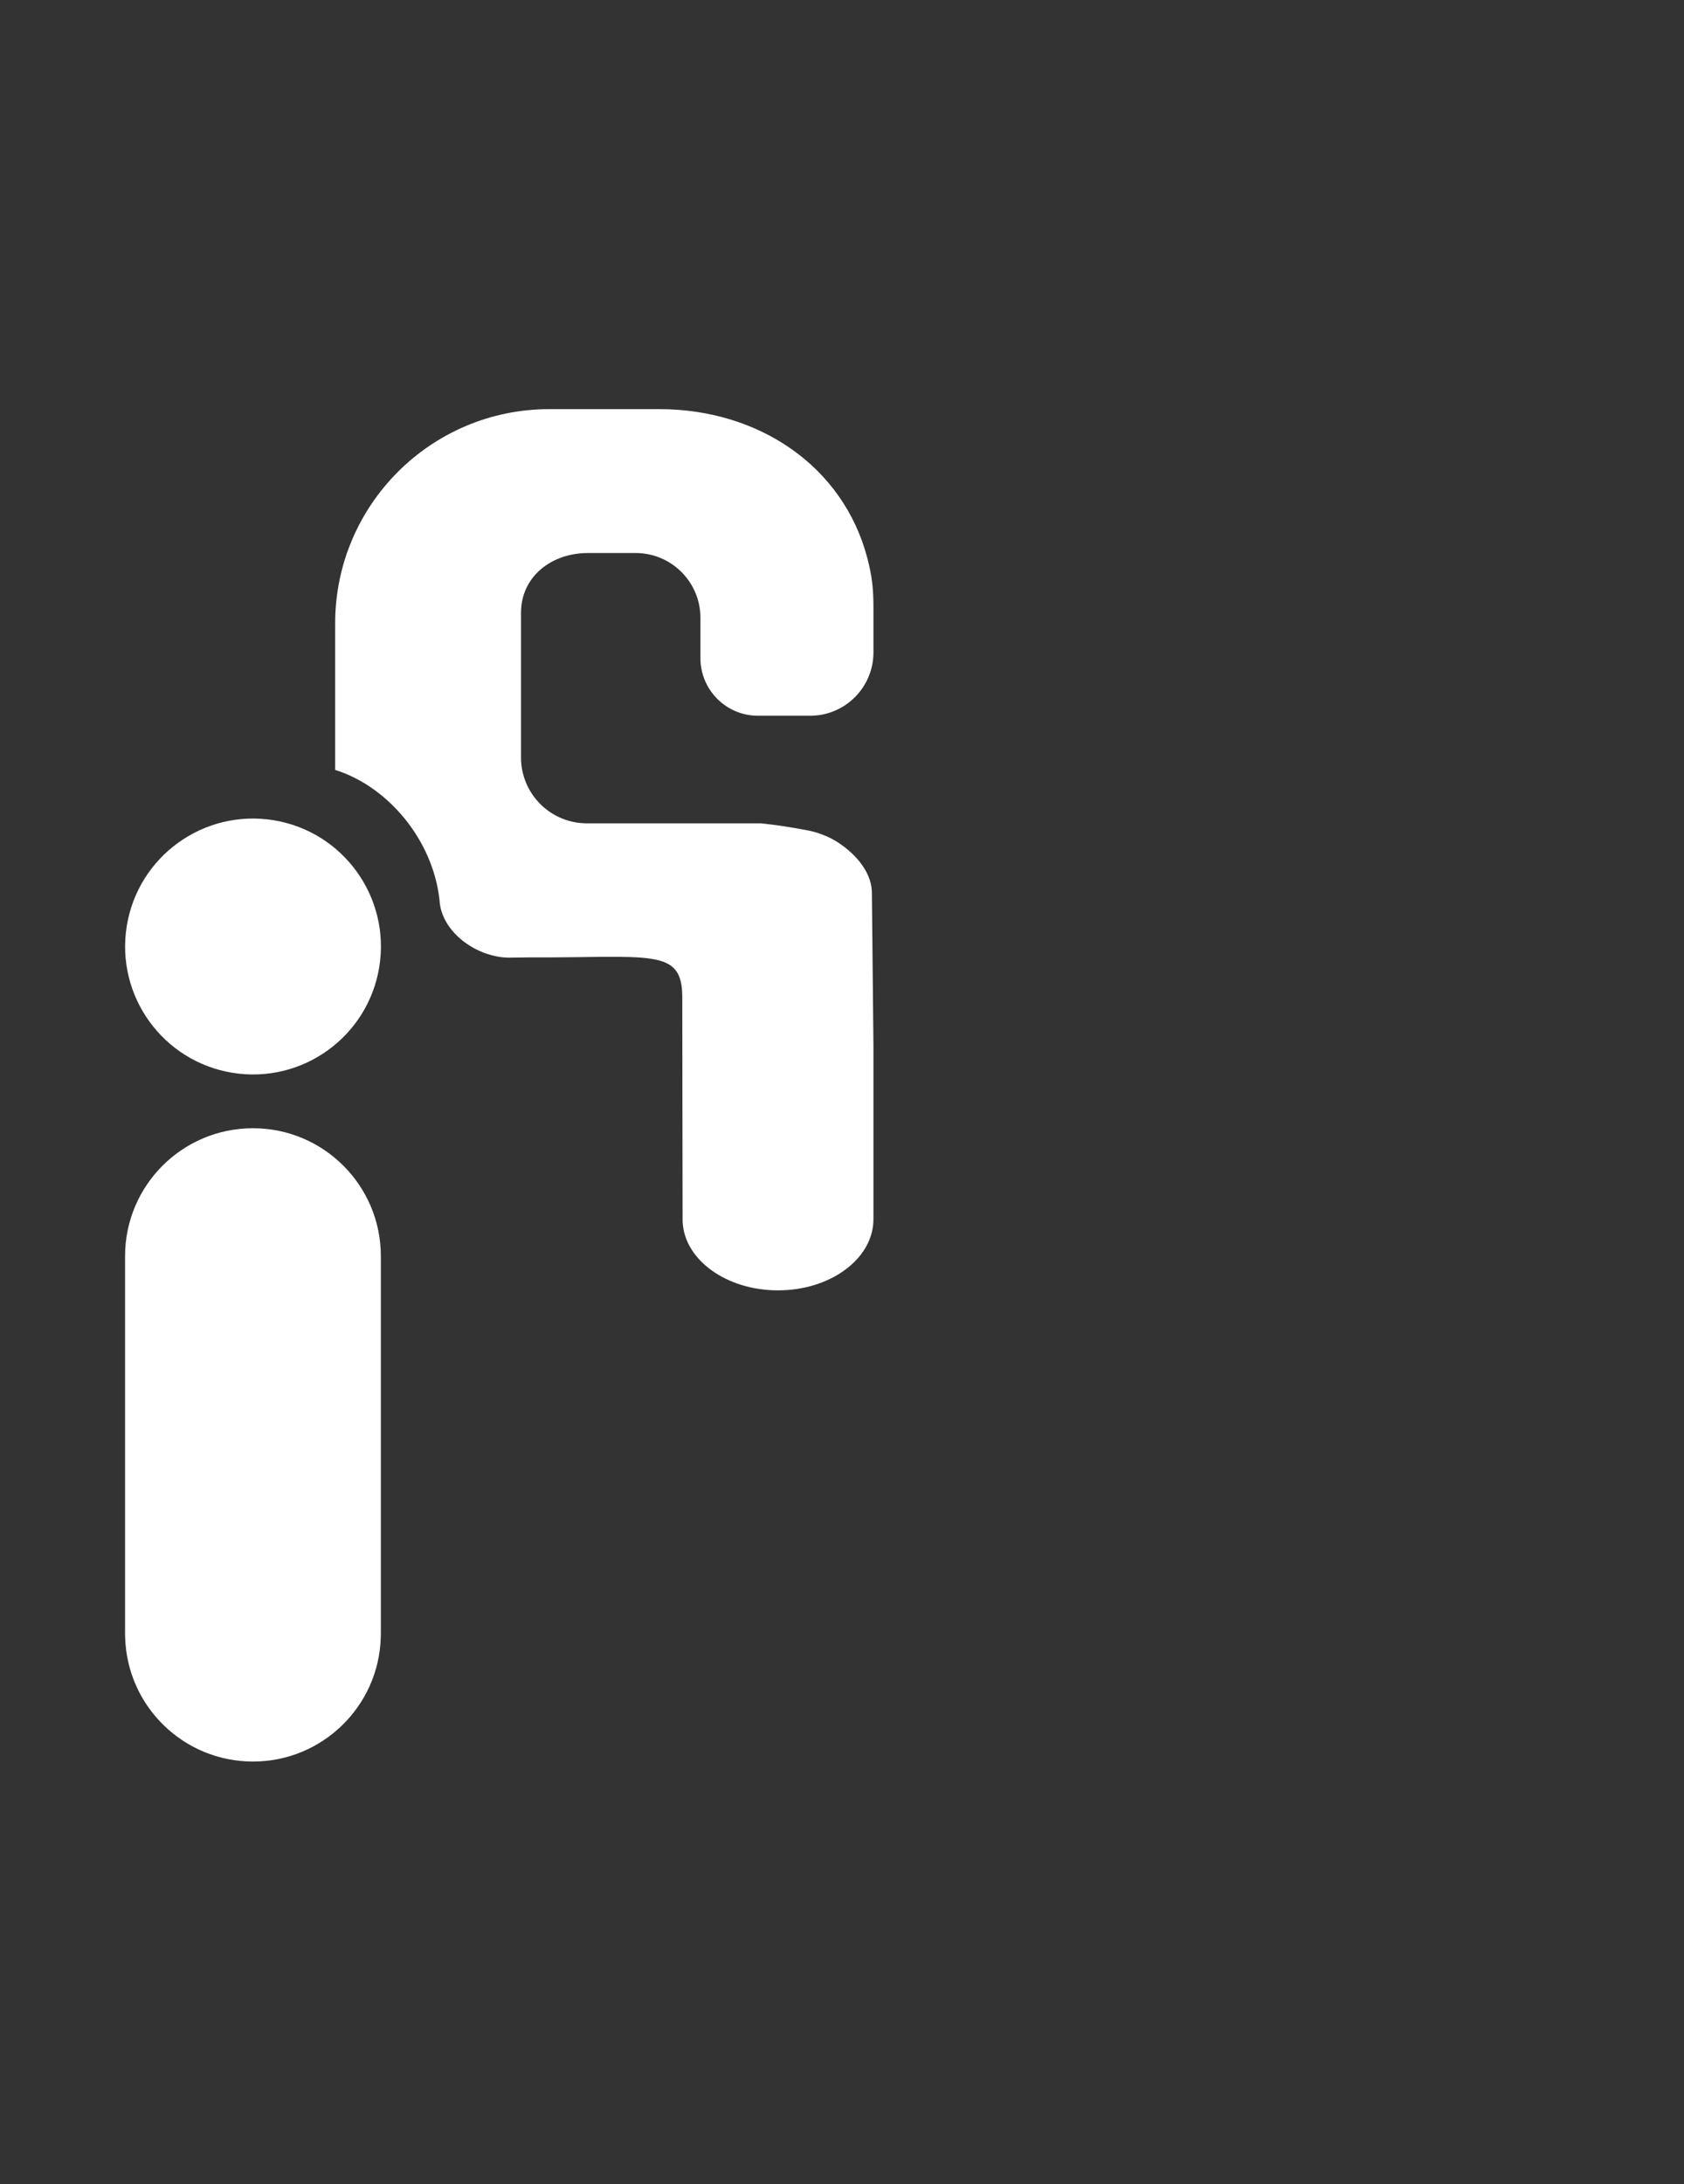
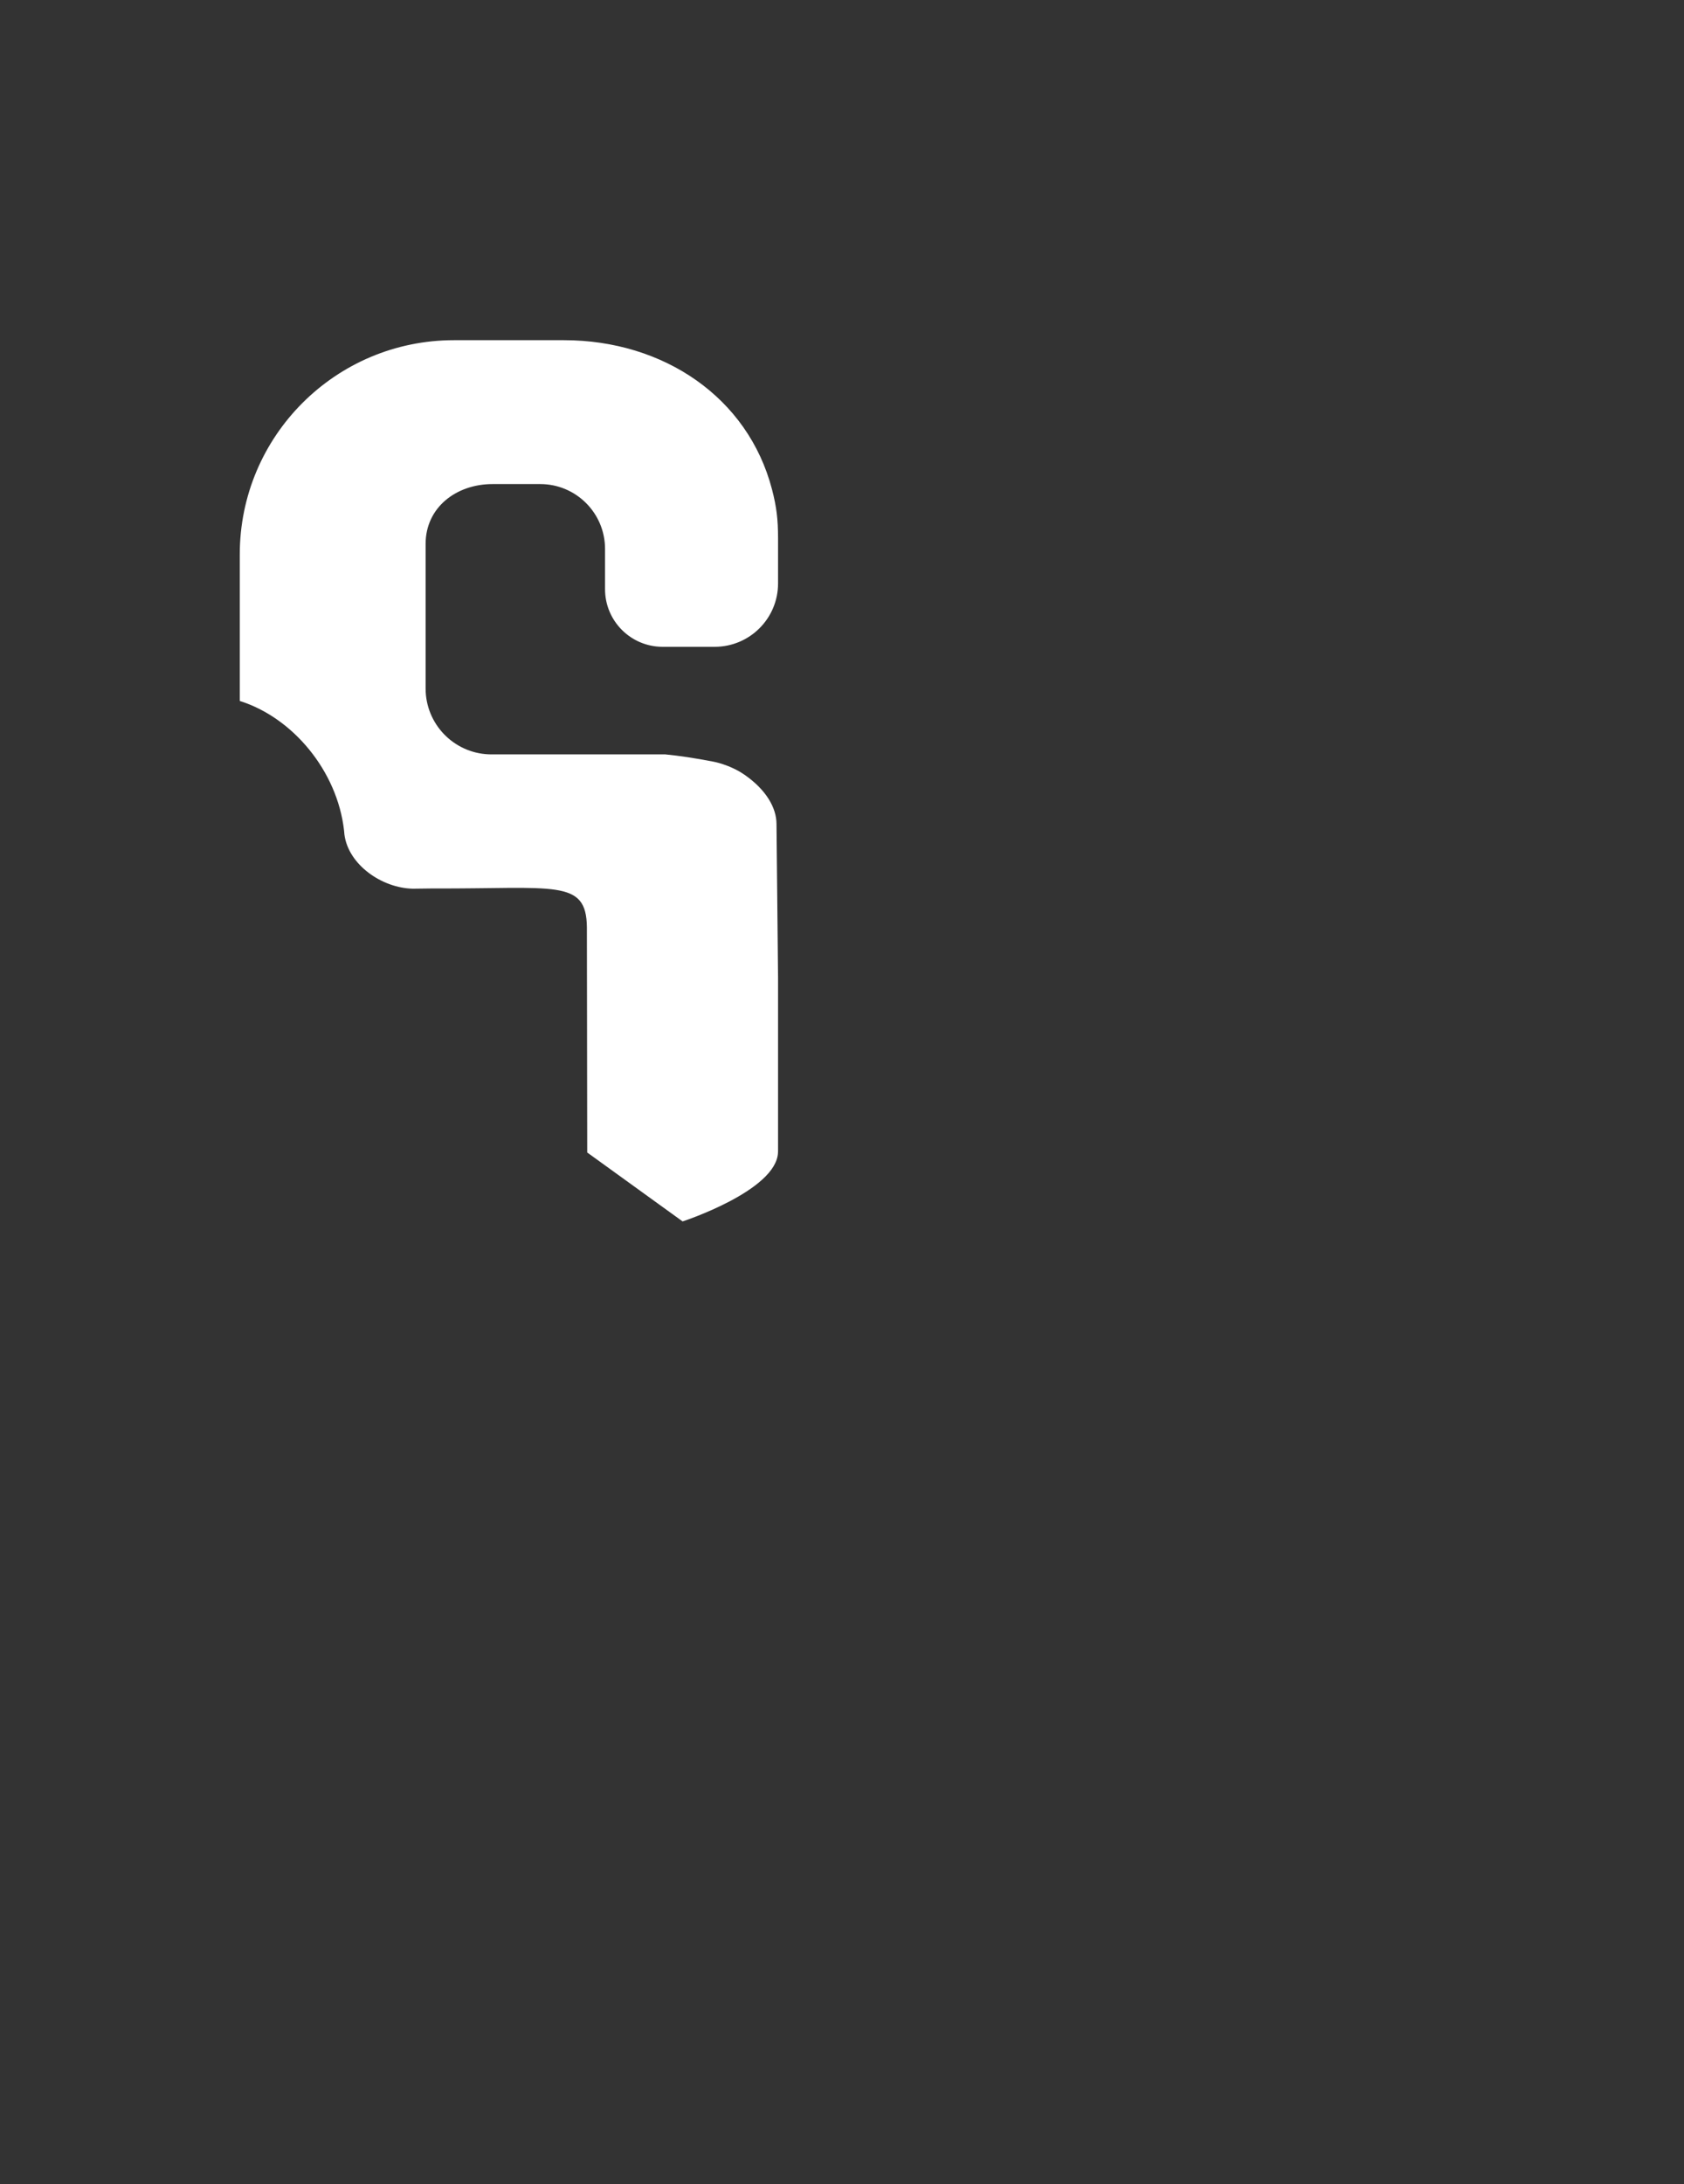
<svg xmlns="http://www.w3.org/2000/svg" viewBox="340 60 617 800" aria-labelledby="iq-logo-title" role="img">
  <rect x="340" y="60" width="617" height="800" fill="#333333" stroke="none" />
  <title id="iq-logo-title">INAQ Logo</title>
-   <circle cx="432.68" cy="406.63" r="46.86" transform="translate(-38 768.59) rotate(-80.78)" fill="#FFFFFF" />
-   <path d="M479.54,520.07v138.23c0,.48-.01.95-.03,1.42-.74,25.22-21.43,45.44-46.83,45.44s-46.09-20.22-46.83-45.44c-.02-.47-.03-.94-.03-1.42v-138.23c0-25.88,20.98-46.86,46.86-46.86s46.86,20.98,46.86,46.86Z" fill="#FFFFFF" />
-   <path d="M590.1,507.34c.55,14.01,15.99,25.25,34.95,25.25s34.4-11.24,34.95-25.25c0-.26.02-.52.02-.79v-63.26c-.19-19.29-.38-36.95-.57-56.25,0-5.97-3.84-12.55-11.63-17.98-5.52-3.85-11.66-4.89-11.66-4.89-.04-.01-.08-.01-.12-.02-6.65-1.28-12.18-2.1-17.32-2.61h-63.7c-.28,0-.56,0-.84-.02h-.16c-12.87-.53-23.13-11.12-23.13-24.11v-52.96c0-13.33,11.2-21.91,24.52-21.91h17.48c13.11,0,23.74,10.63,23.74,23.74v14.76c0,11.65,9.45,21.1,21.1,21.1h19.08c12.82,0,23.21-10.39,23.21-23.21v-16.59c0-6.87-.56-11.52-2.22-17.87-8.8-33.7-39.77-54.63-76.23-54.63h-40.31c-43.33,0-78.46,35.13-78.46,78.46v53.67c19.47,6.11,35.71,25.67,38.2,47.37l.15,1.6c1.46,11.01,13.69,19.55,25.06,19.79l7.32-.09c44.8.19,56.25-3.61,56.45,14.19l.12,82.51Z" fill="#FFFFFF" />
+   <path d="M590.1,507.34s34.4-11.24,34.95-25.25c0-.26.02-.52.02-.79v-63.26c-.19-19.29-.38-36.95-.57-56.25,0-5.97-3.84-12.55-11.63-17.98-5.52-3.85-11.66-4.89-11.66-4.89-.04-.01-.08-.01-.12-.02-6.65-1.28-12.18-2.1-17.32-2.61h-63.7c-.28,0-.56,0-.84-.02h-.16c-12.87-.53-23.13-11.12-23.13-24.11v-52.96c0-13.33,11.2-21.91,24.52-21.91h17.48c13.11,0,23.74,10.63,23.74,23.74v14.76c0,11.65,9.45,21.1,21.1,21.1h19.08c12.82,0,23.21-10.39,23.21-23.21v-16.59c0-6.87-.56-11.52-2.22-17.87-8.8-33.7-39.77-54.63-76.23-54.63h-40.31c-43.33,0-78.46,35.13-78.46,78.46v53.67c19.47,6.11,35.71,25.67,38.2,47.37l.15,1.6c1.46,11.01,13.69,19.55,25.06,19.79l7.32-.09c44.8.19,56.25-3.61,56.45,14.19l.12,82.51Z" fill="#FFFFFF" />
</svg>